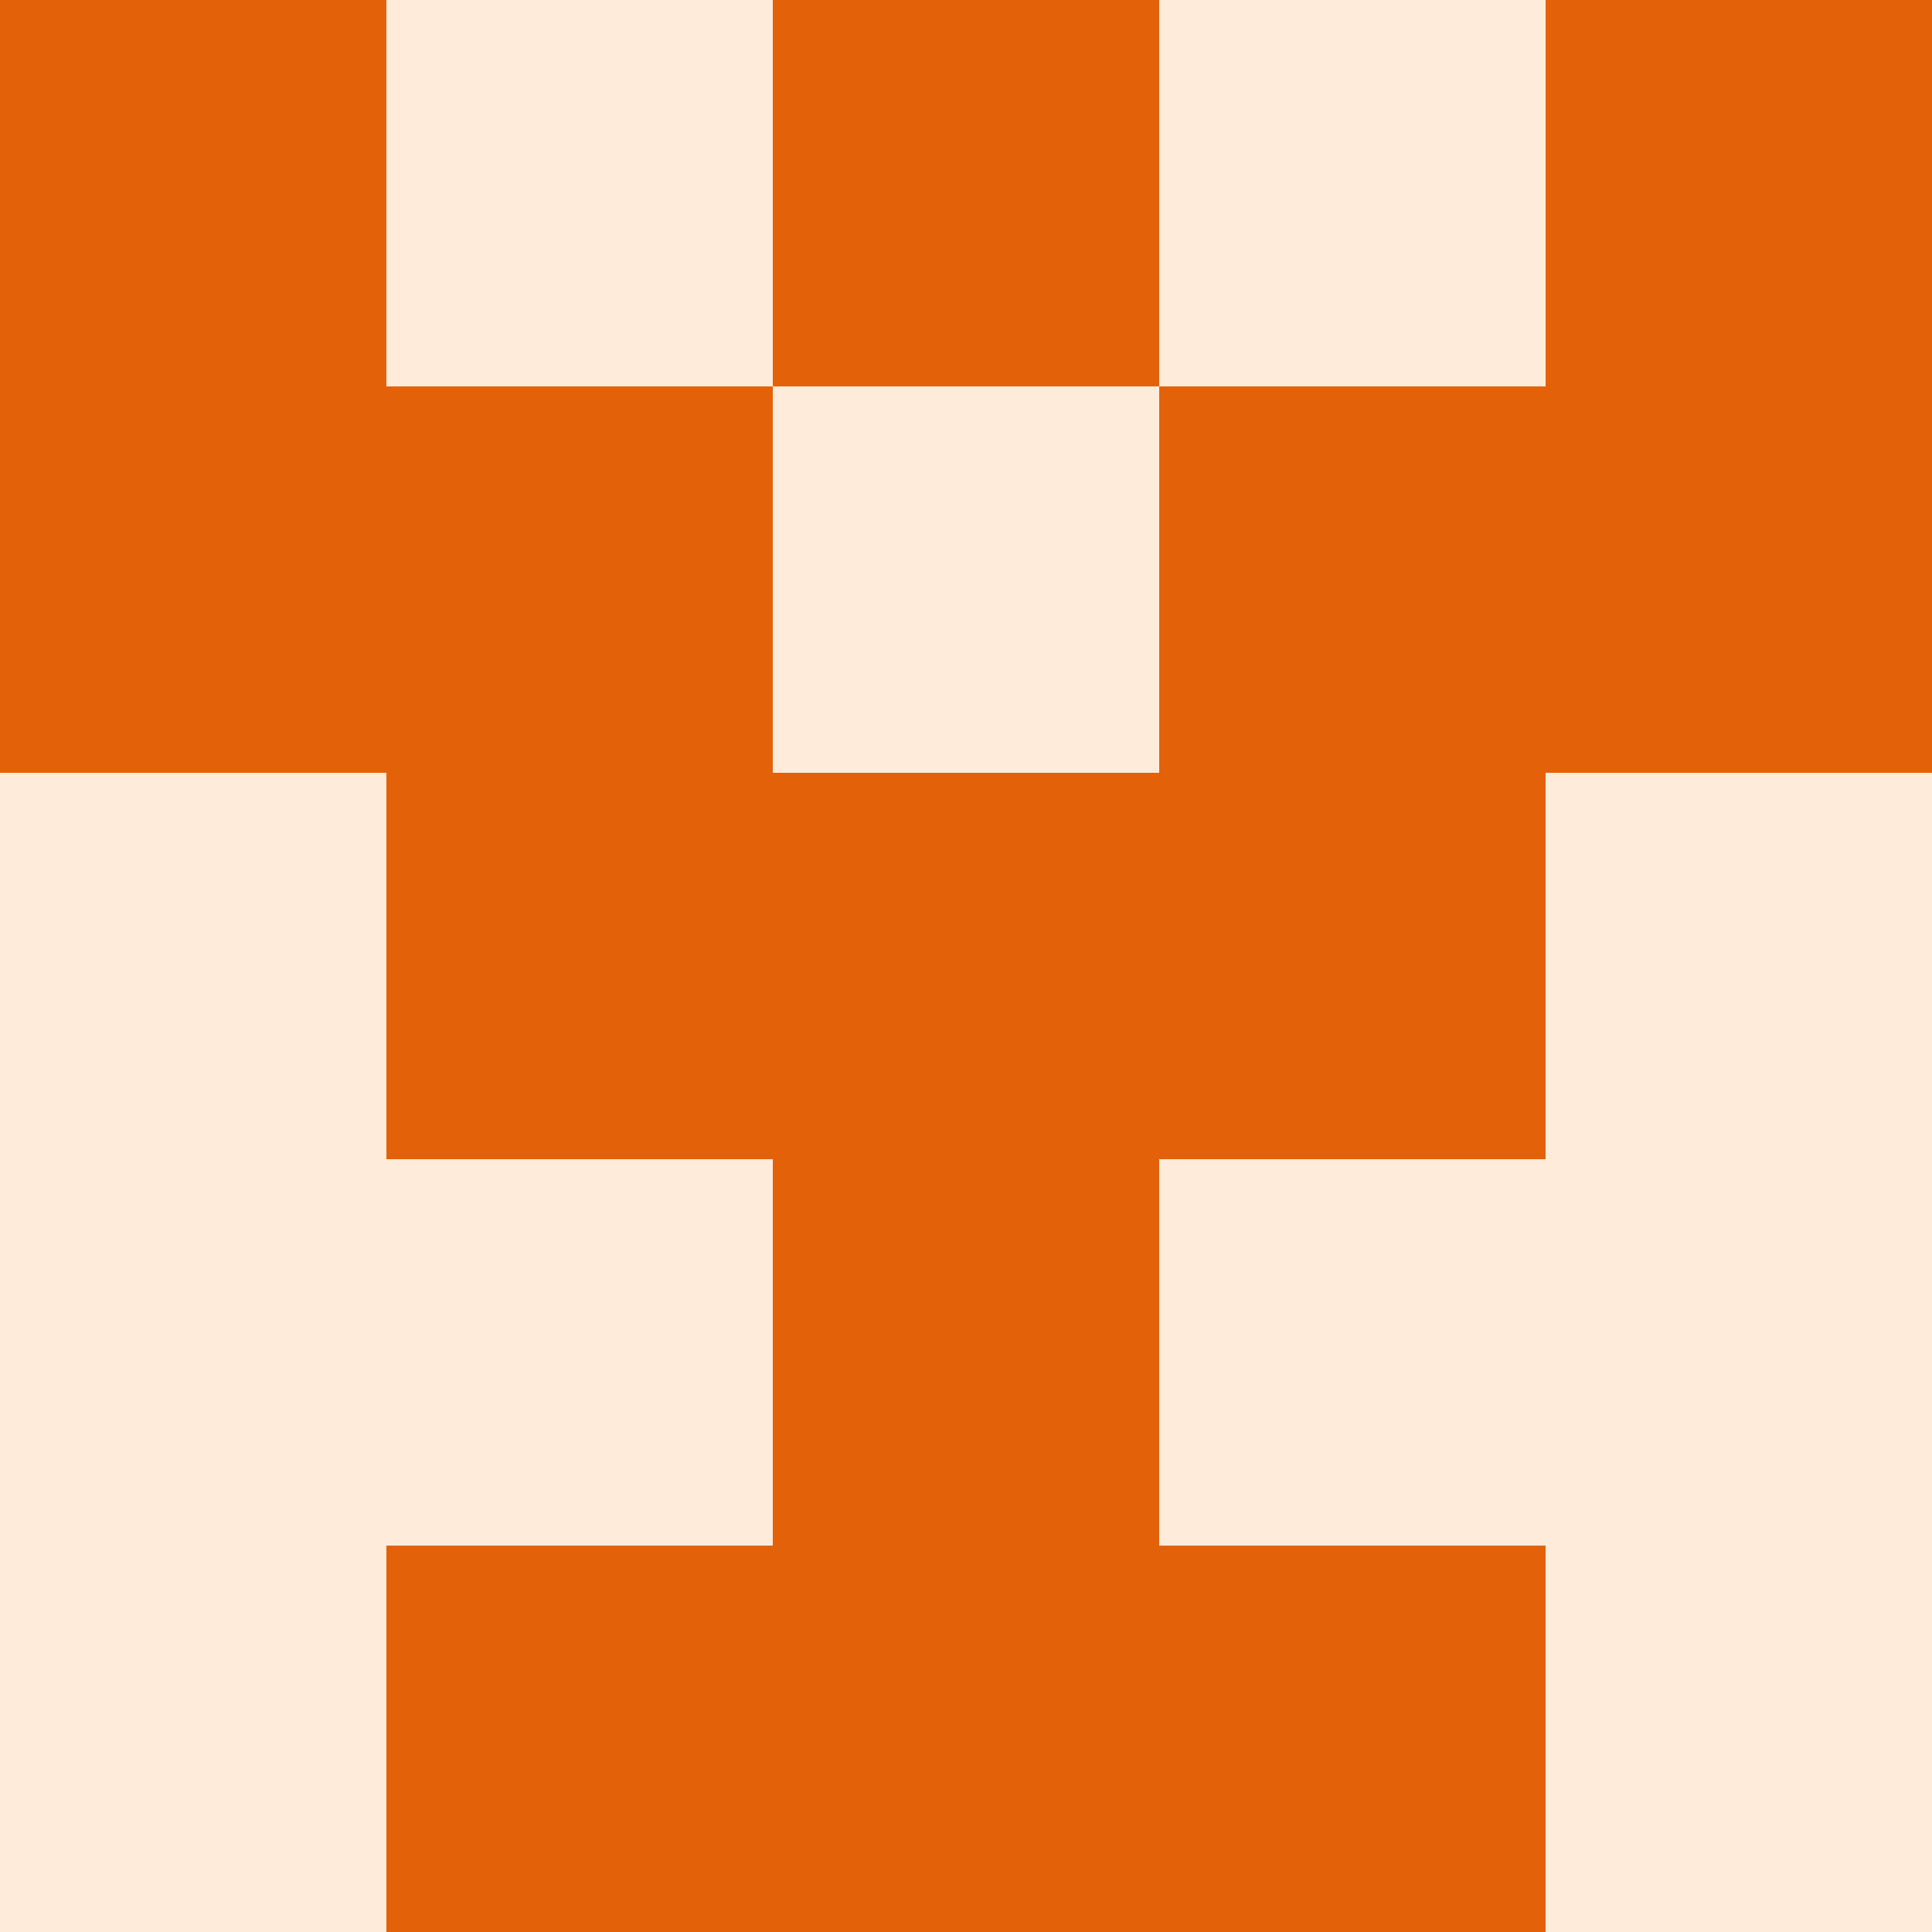
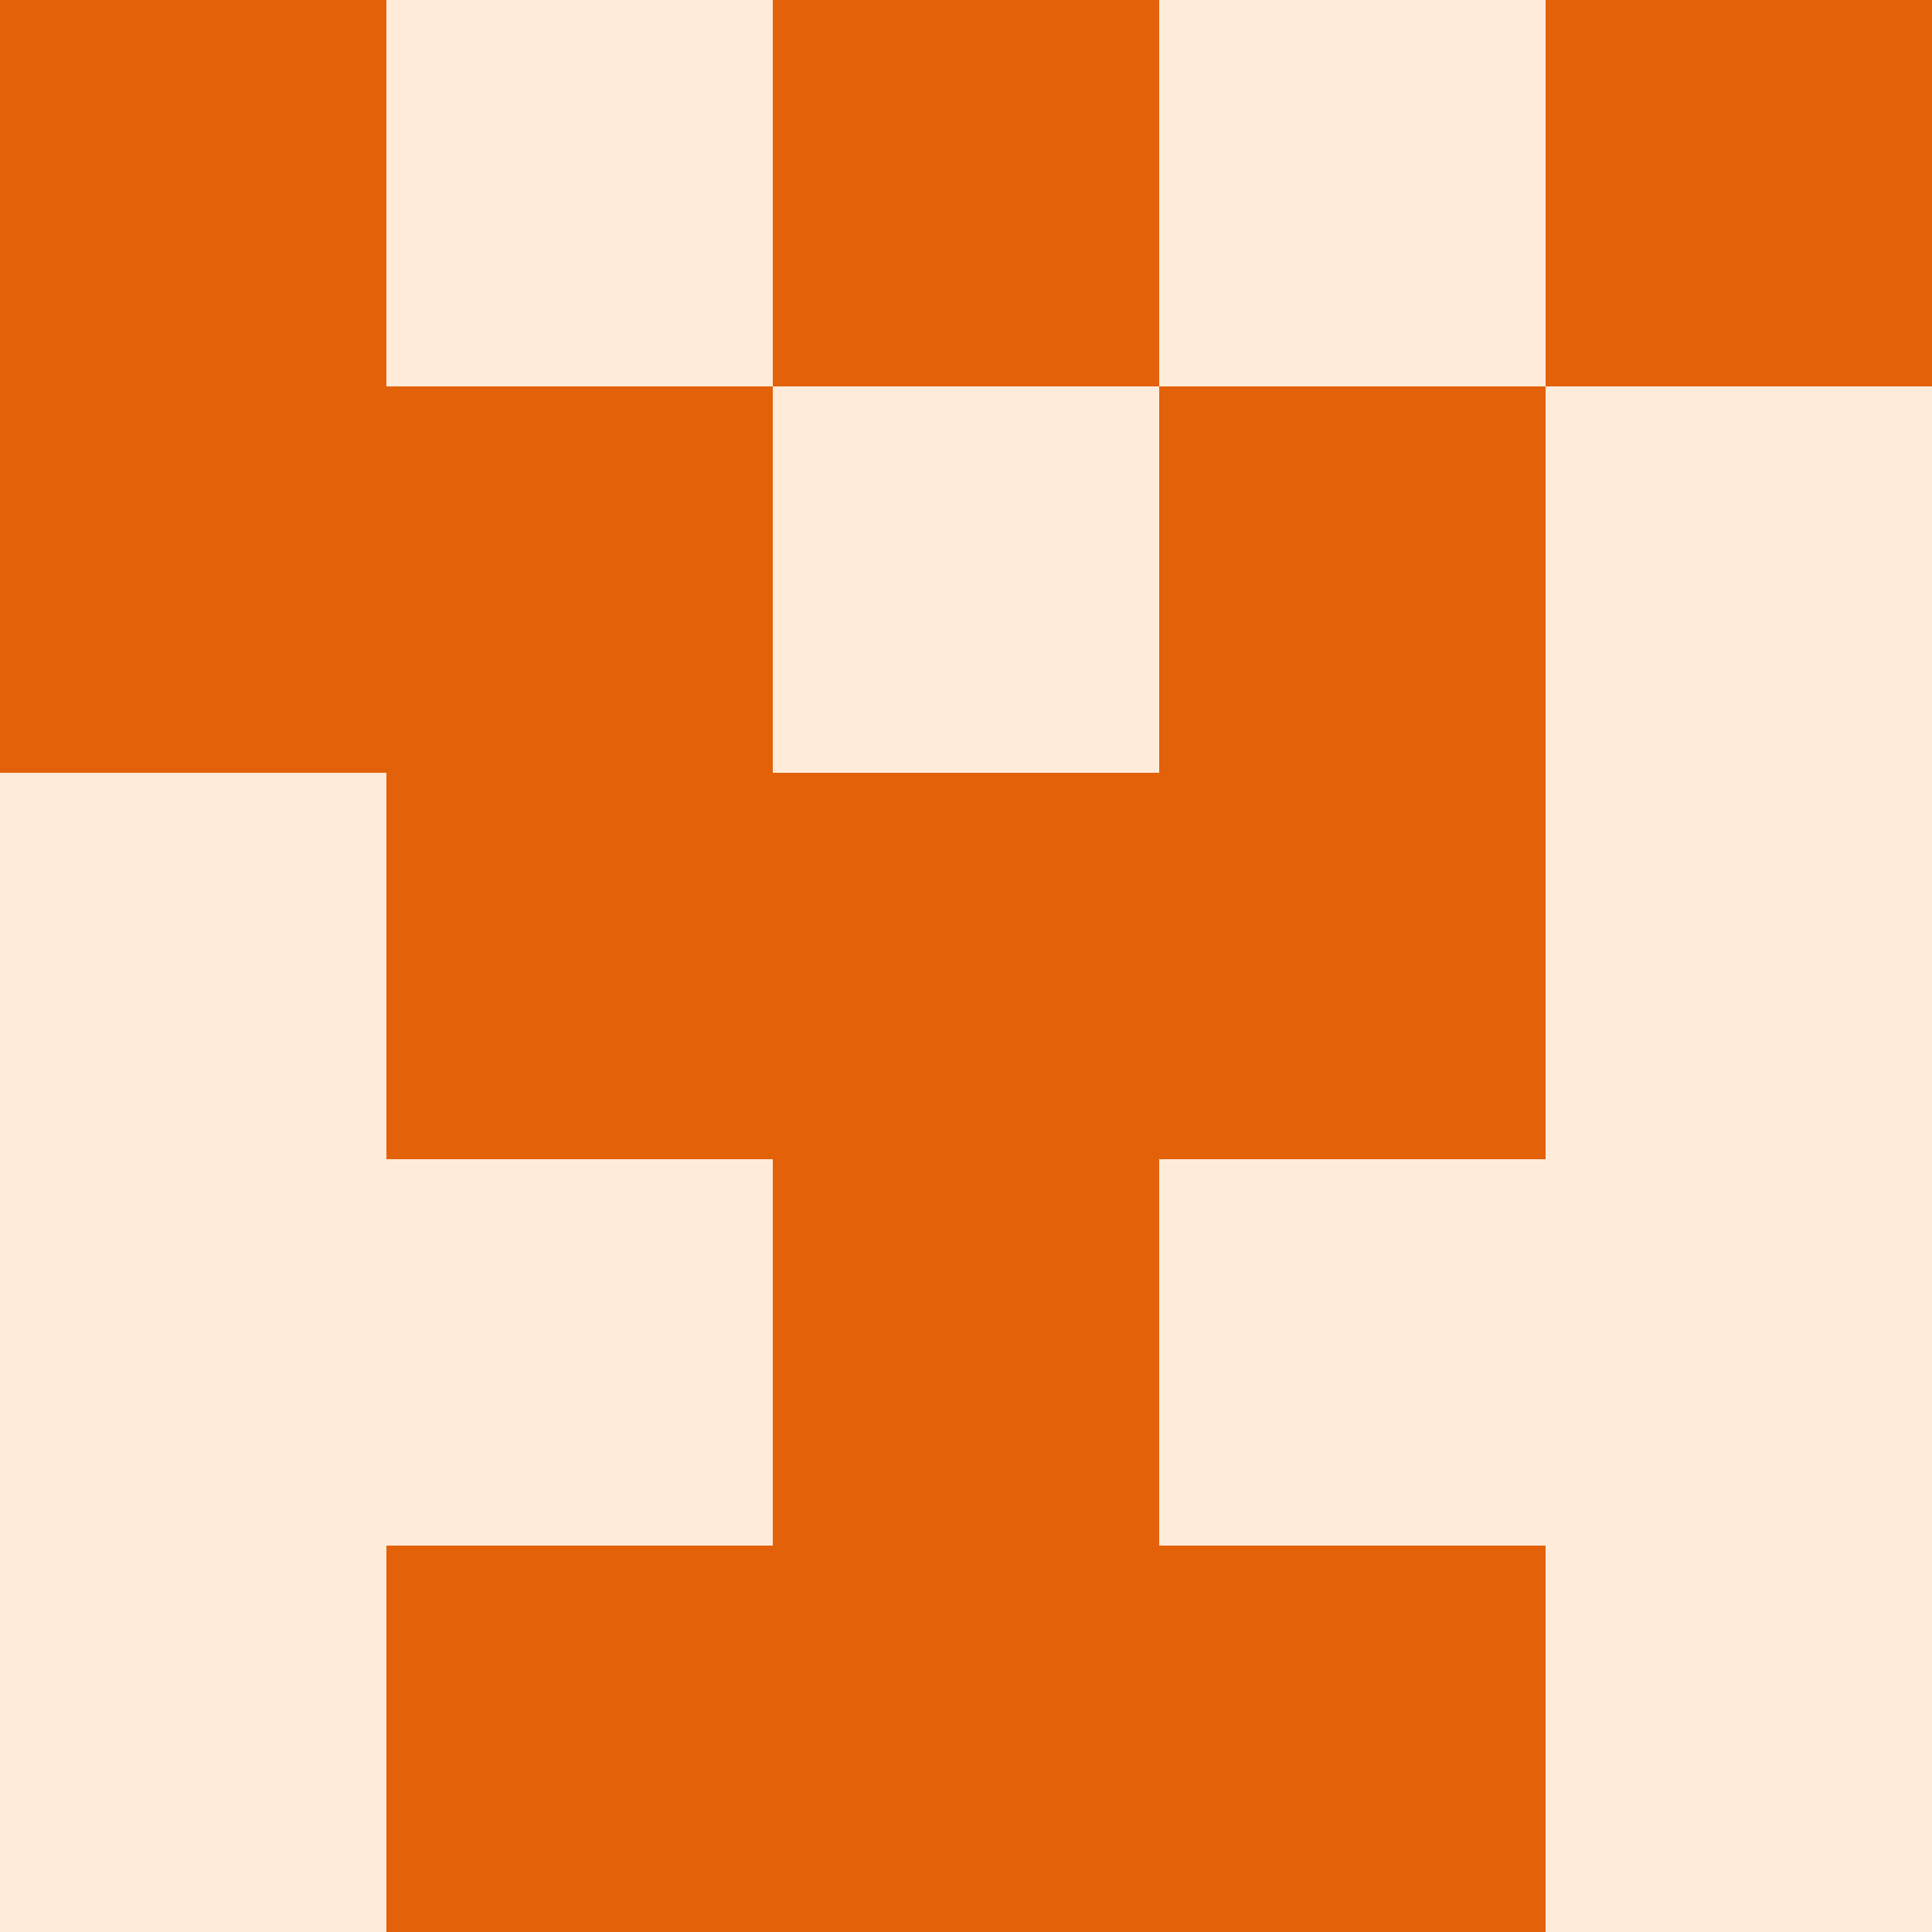
<svg xmlns="http://www.w3.org/2000/svg" viewBox="0 0 350 350">
  <rect x="0" y="0" width="350" height="350" style="fill: #ffebda" />
  <rect x="140" y="0" width="70" height="70" style="fill: #e36209" />
  <rect x="140" y="140" width="70" height="70" style="fill: #e36209" />
  <rect x="140" y="210" width="70" height="70" style="fill: #e36209" />
  <rect x="140" y="280" width="70" height="70" style="fill: #e36209" />
  <rect x="70" y="70" width="70" height="70" style="fill: #e36209" />
  <rect x="210" y="70" width="70" height="70" style="fill: #e36209" />
  <rect x="70" y="140" width="70" height="70" style="fill: #e36209" />
  <rect x="210" y="140" width="70" height="70" style="fill: #e36209" />
  <rect x="70" y="280" width="70" height="70" style="fill: #e36209" />
  <rect x="210" y="280" width="70" height="70" style="fill: #e36209" />
  <rect x="0" y="0" width="70" height="70" style="fill: #e36209" />
  <rect x="280" y="0" width="70" height="70" style="fill: #e36209" />
  <rect x="0" y="70" width="70" height="70" style="fill: #e36209" />
-   <rect x="280" y="70" width="70" height="70" style="fill: #e36209" />
</svg>